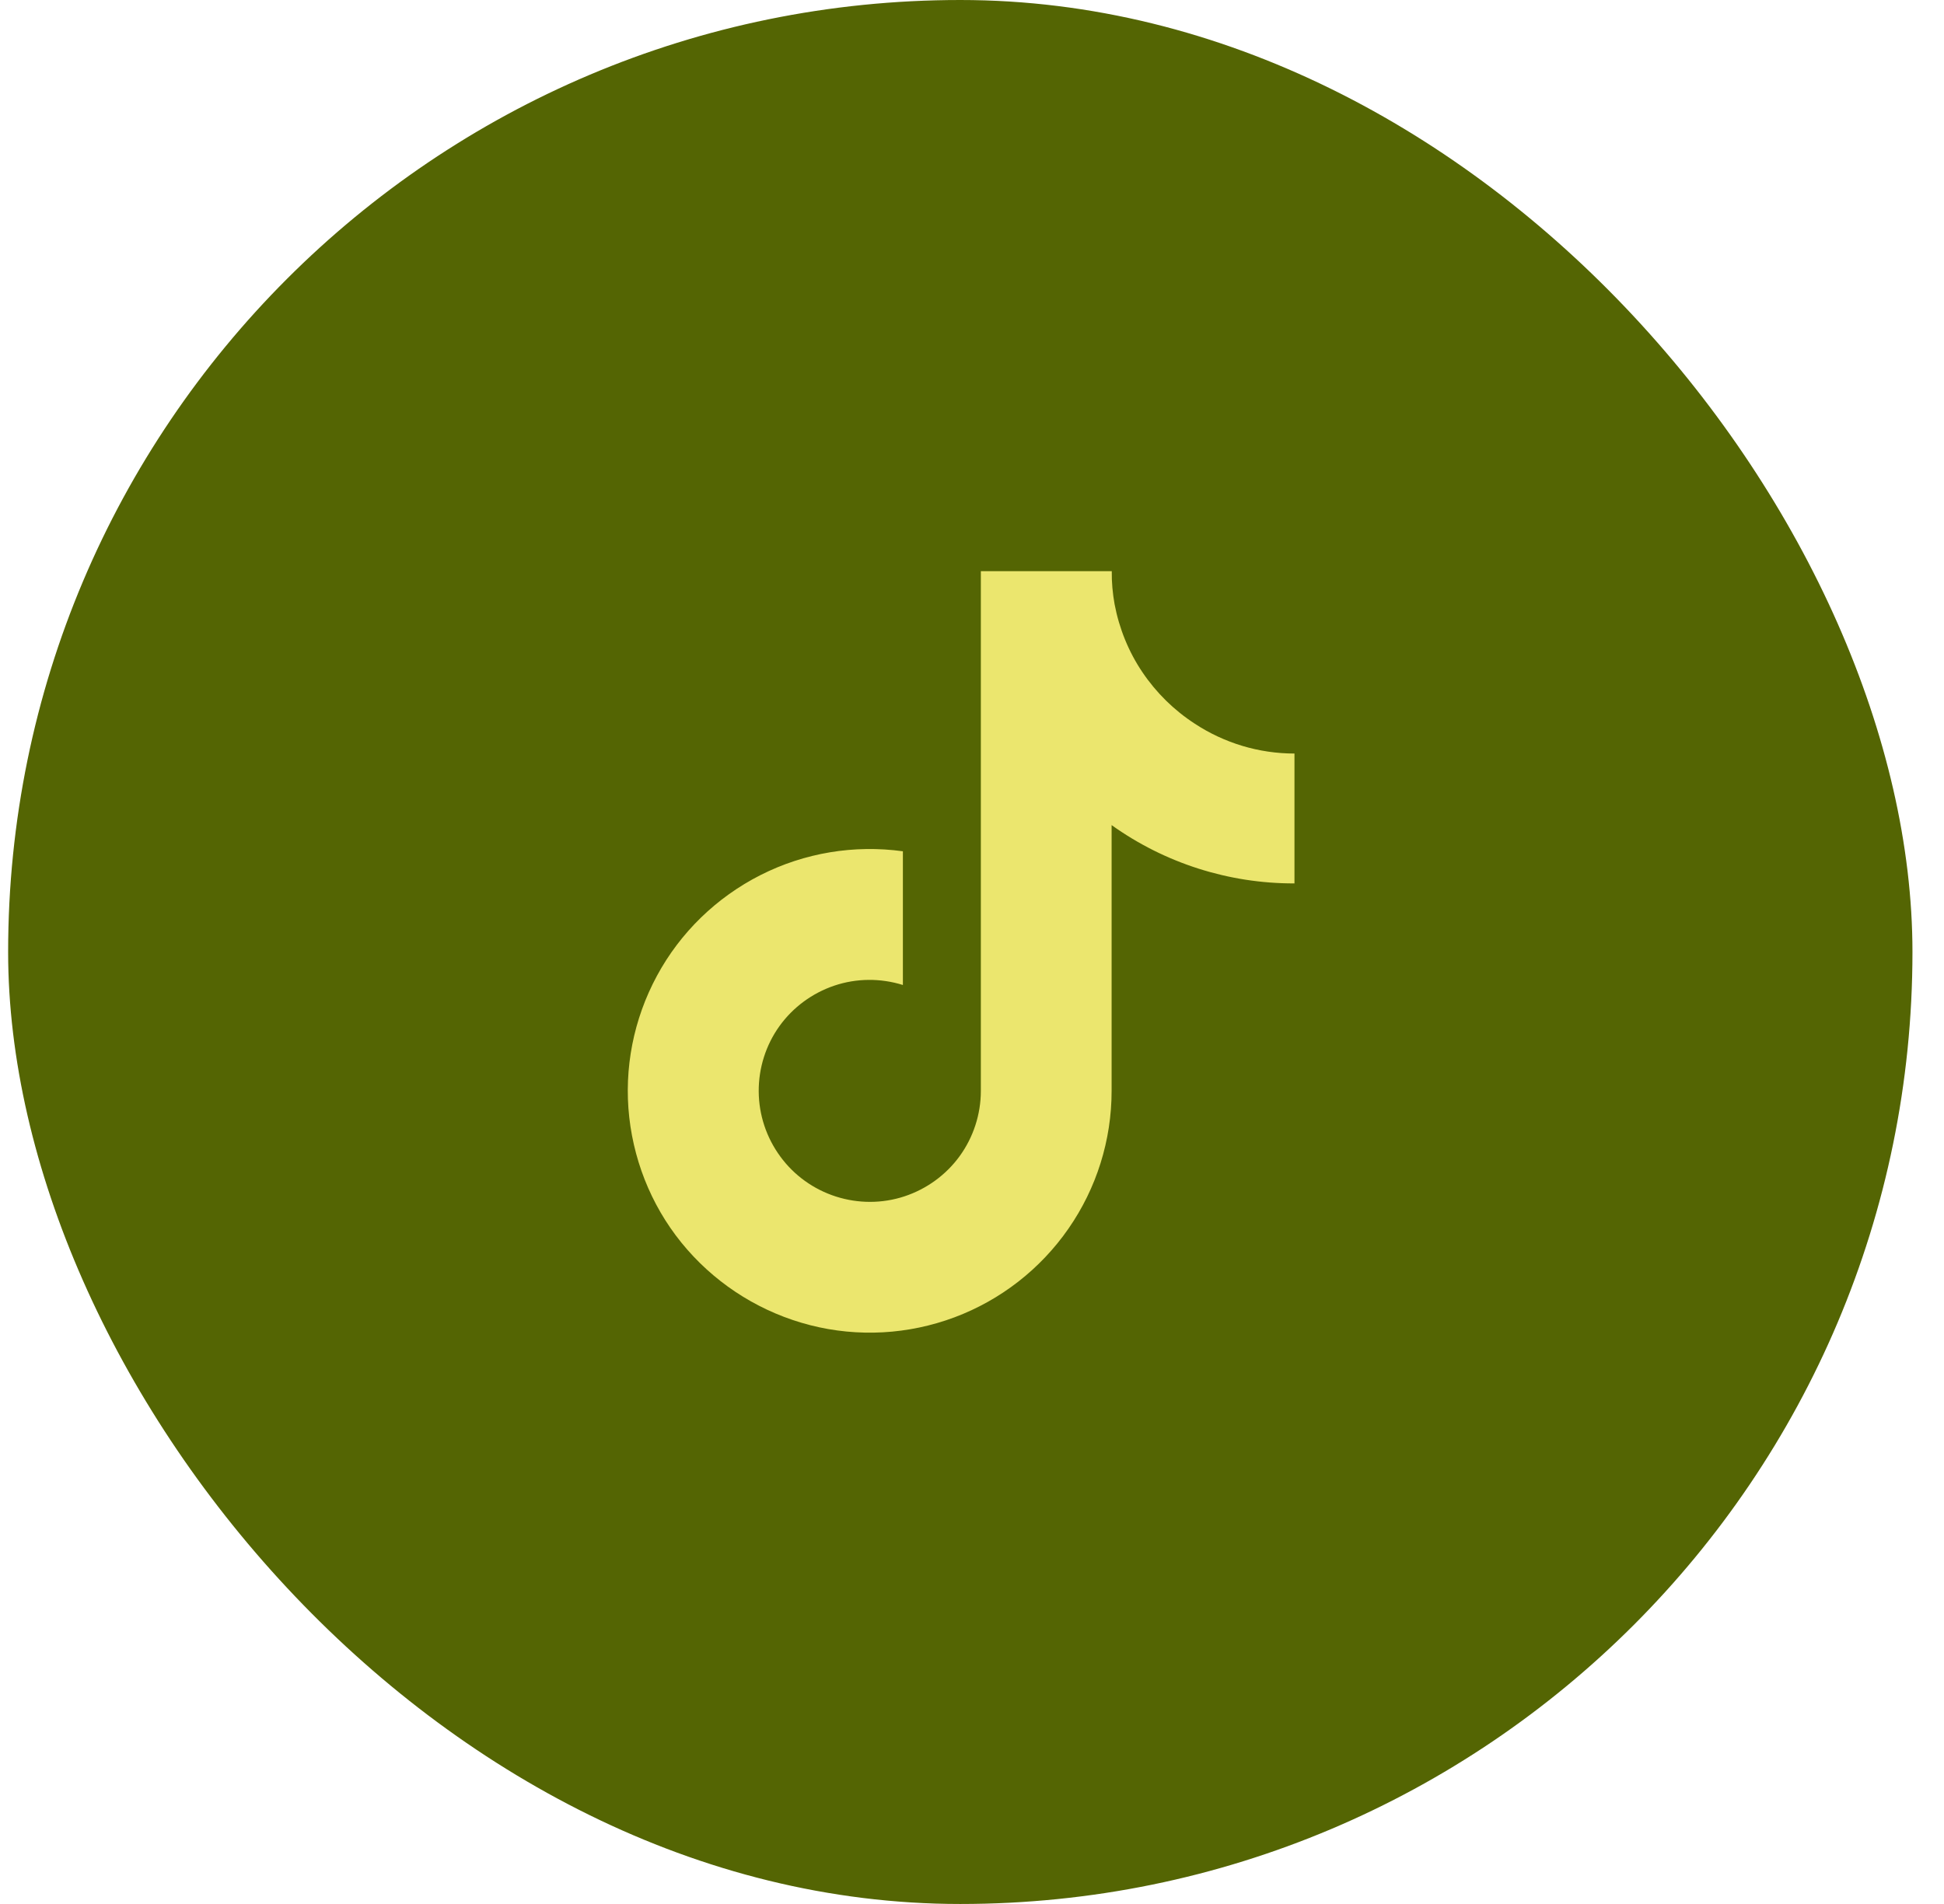
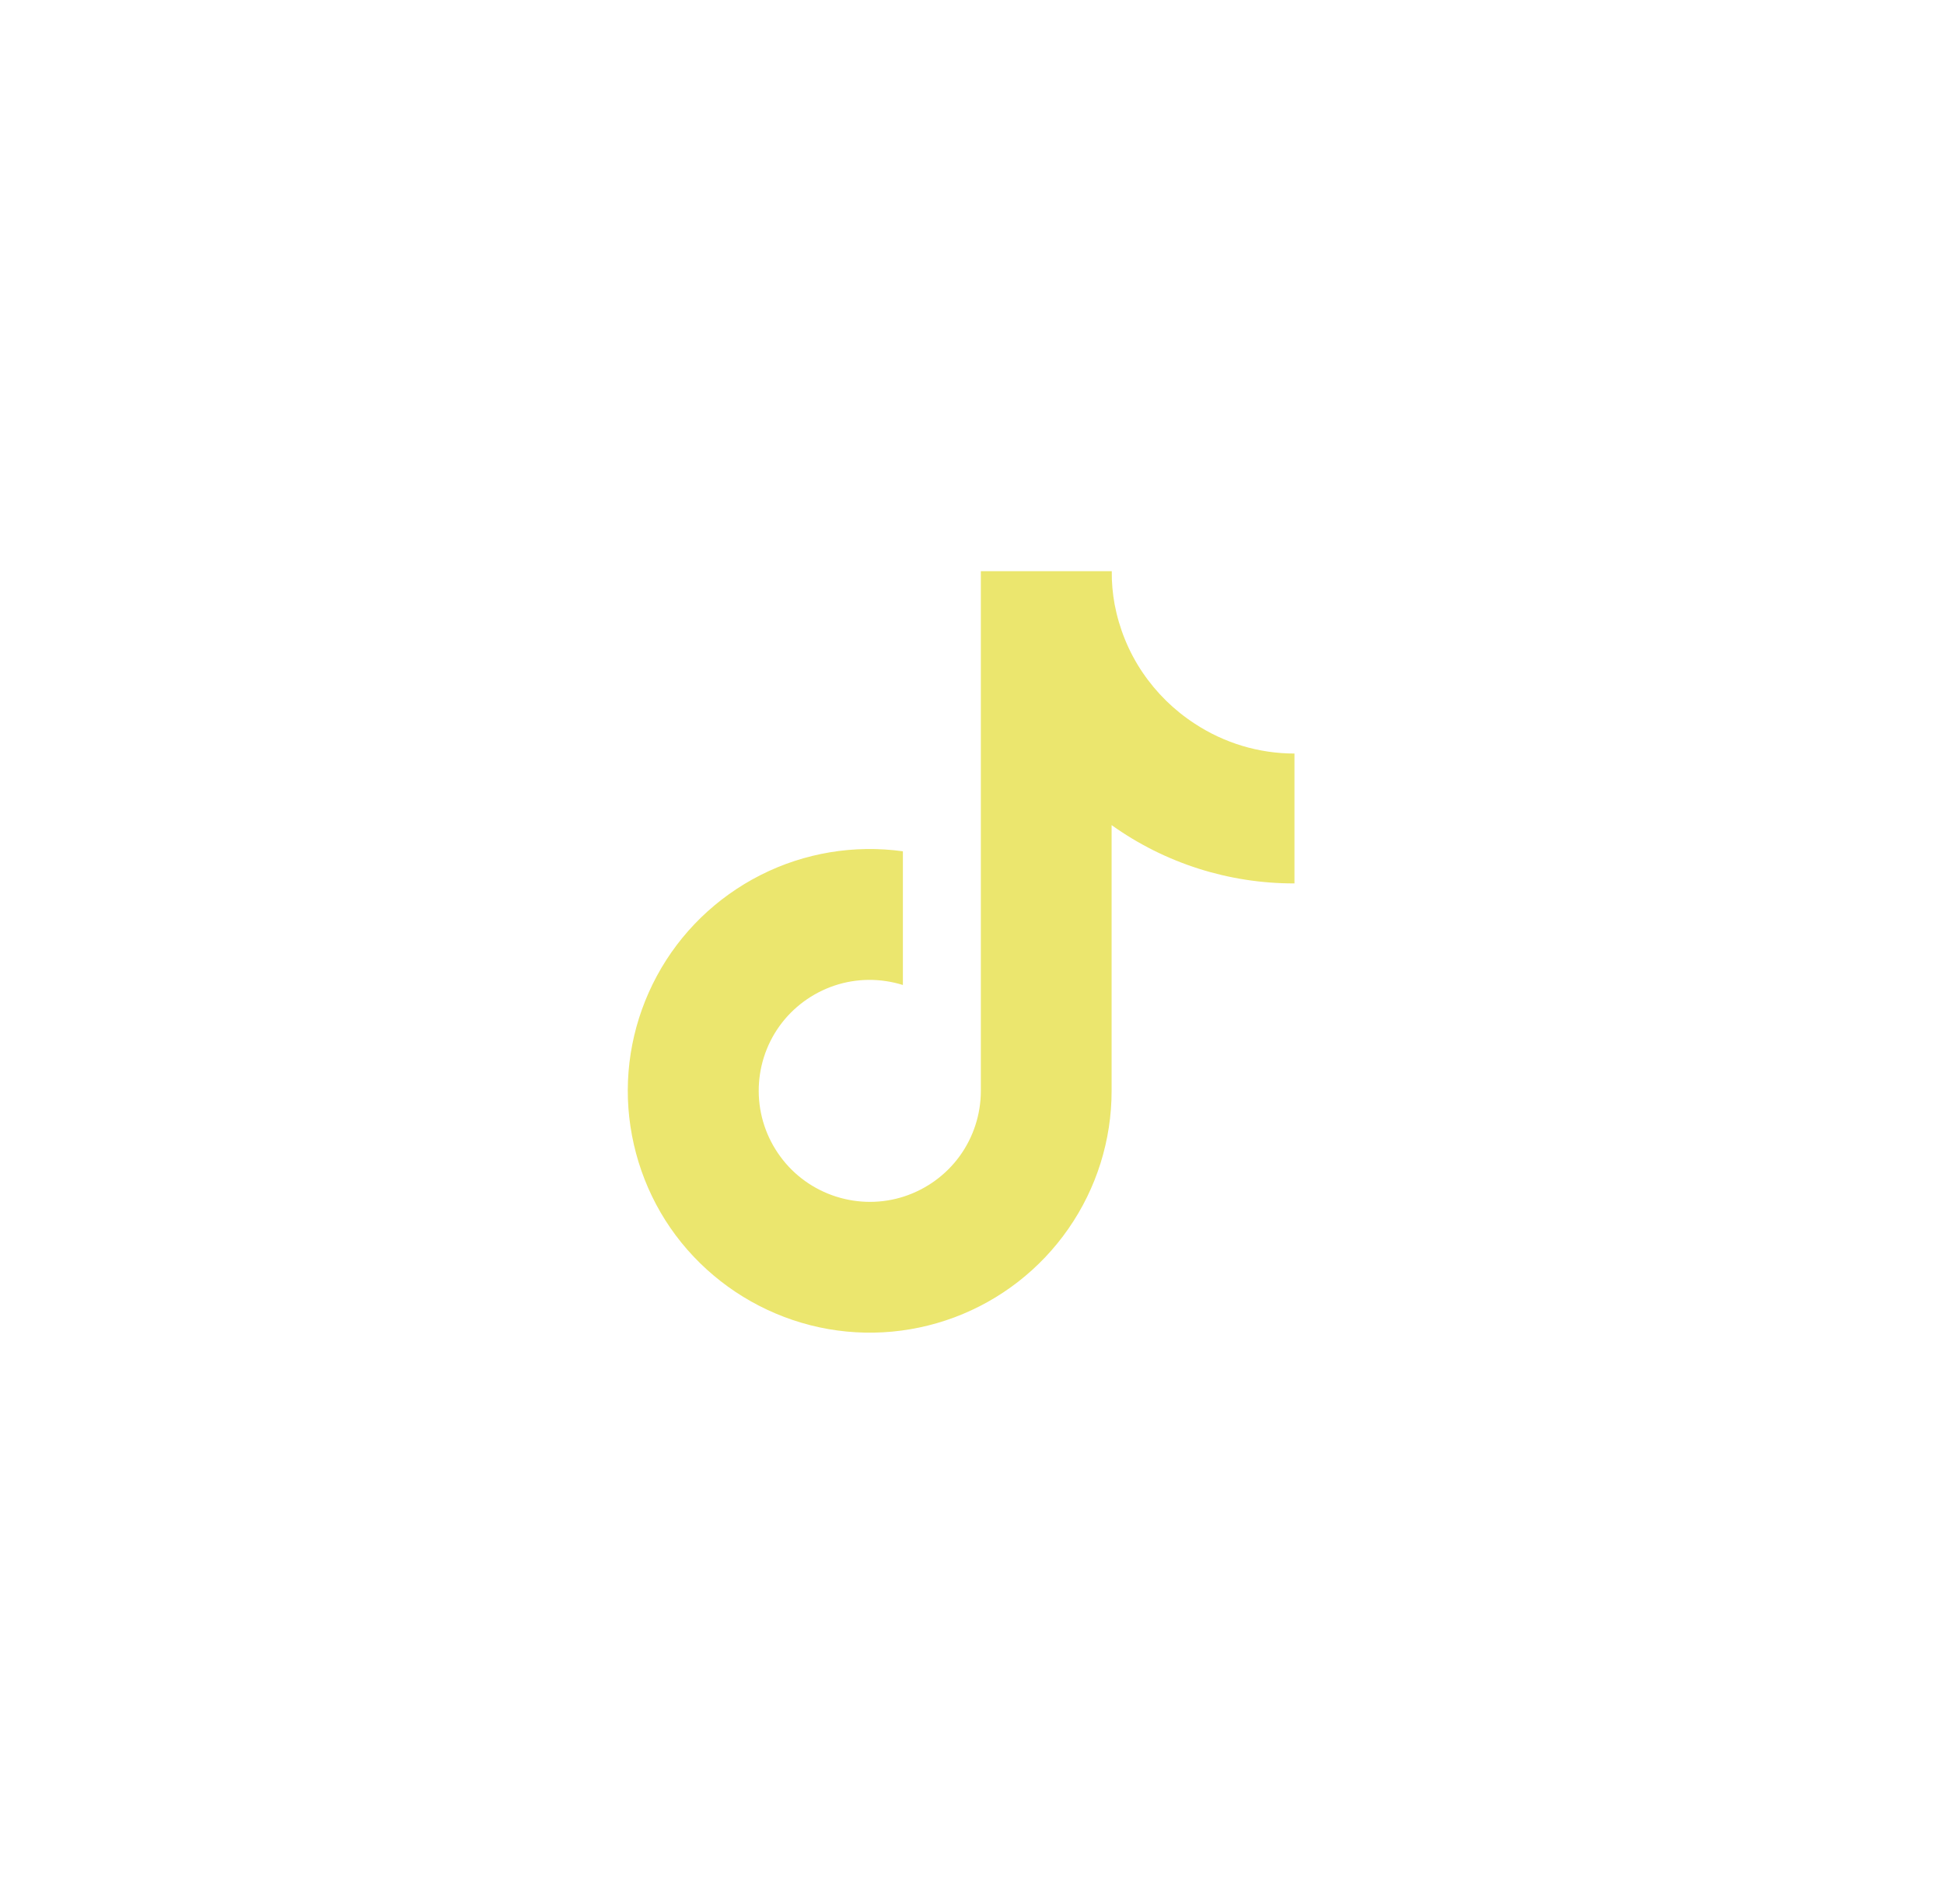
<svg xmlns="http://www.w3.org/2000/svg" width="49" height="48" viewBox="0 0 49 48" fill="none">
-   <rect x="0.205" width="48" height="48" rx="24" fill="#546503" />
  <path d="M32.624 22.271C30.974 22.275 29.361 21.761 28.019 20.801V27.502C28.019 28.744 27.64 29.955 26.931 30.975C26.223 31.995 25.221 32.775 24.059 33.21C22.896 33.645 21.629 33.716 20.425 33.409C19.221 33.101 18.141 32.437 17.324 31.504C16.506 30.57 16 29.404 15.861 28.17C15.723 26.936 15.97 25.691 16.559 24.6C17.148 23.509 18.059 22.624 19.169 22.061C20.279 21.499 21.528 21.292 22.758 21.461V24.832C22.195 24.656 21.591 24.66 21.033 24.847C20.474 25.035 19.986 25.395 19.645 25.871C19.304 26.347 19.12 26.925 19.124 27.517C19.128 28.11 19.319 28.68 19.668 29.156C20.016 29.632 20.508 29.985 21.07 30.165C21.633 30.345 22.236 30.345 22.795 30.161C23.354 29.977 23.845 29.621 24.19 29.145C24.535 28.669 24.723 28.091 24.723 27.502V14.4H28.023C28.019 14.677 28.045 14.959 28.094 15.232C28.21 15.844 28.446 16.429 28.795 16.946C29.144 17.464 29.594 17.906 30.115 18.244C30.861 18.735 31.735 18.997 32.628 18.997V22.275L32.624 22.271Z" fill="#EBE66E" />
</svg>